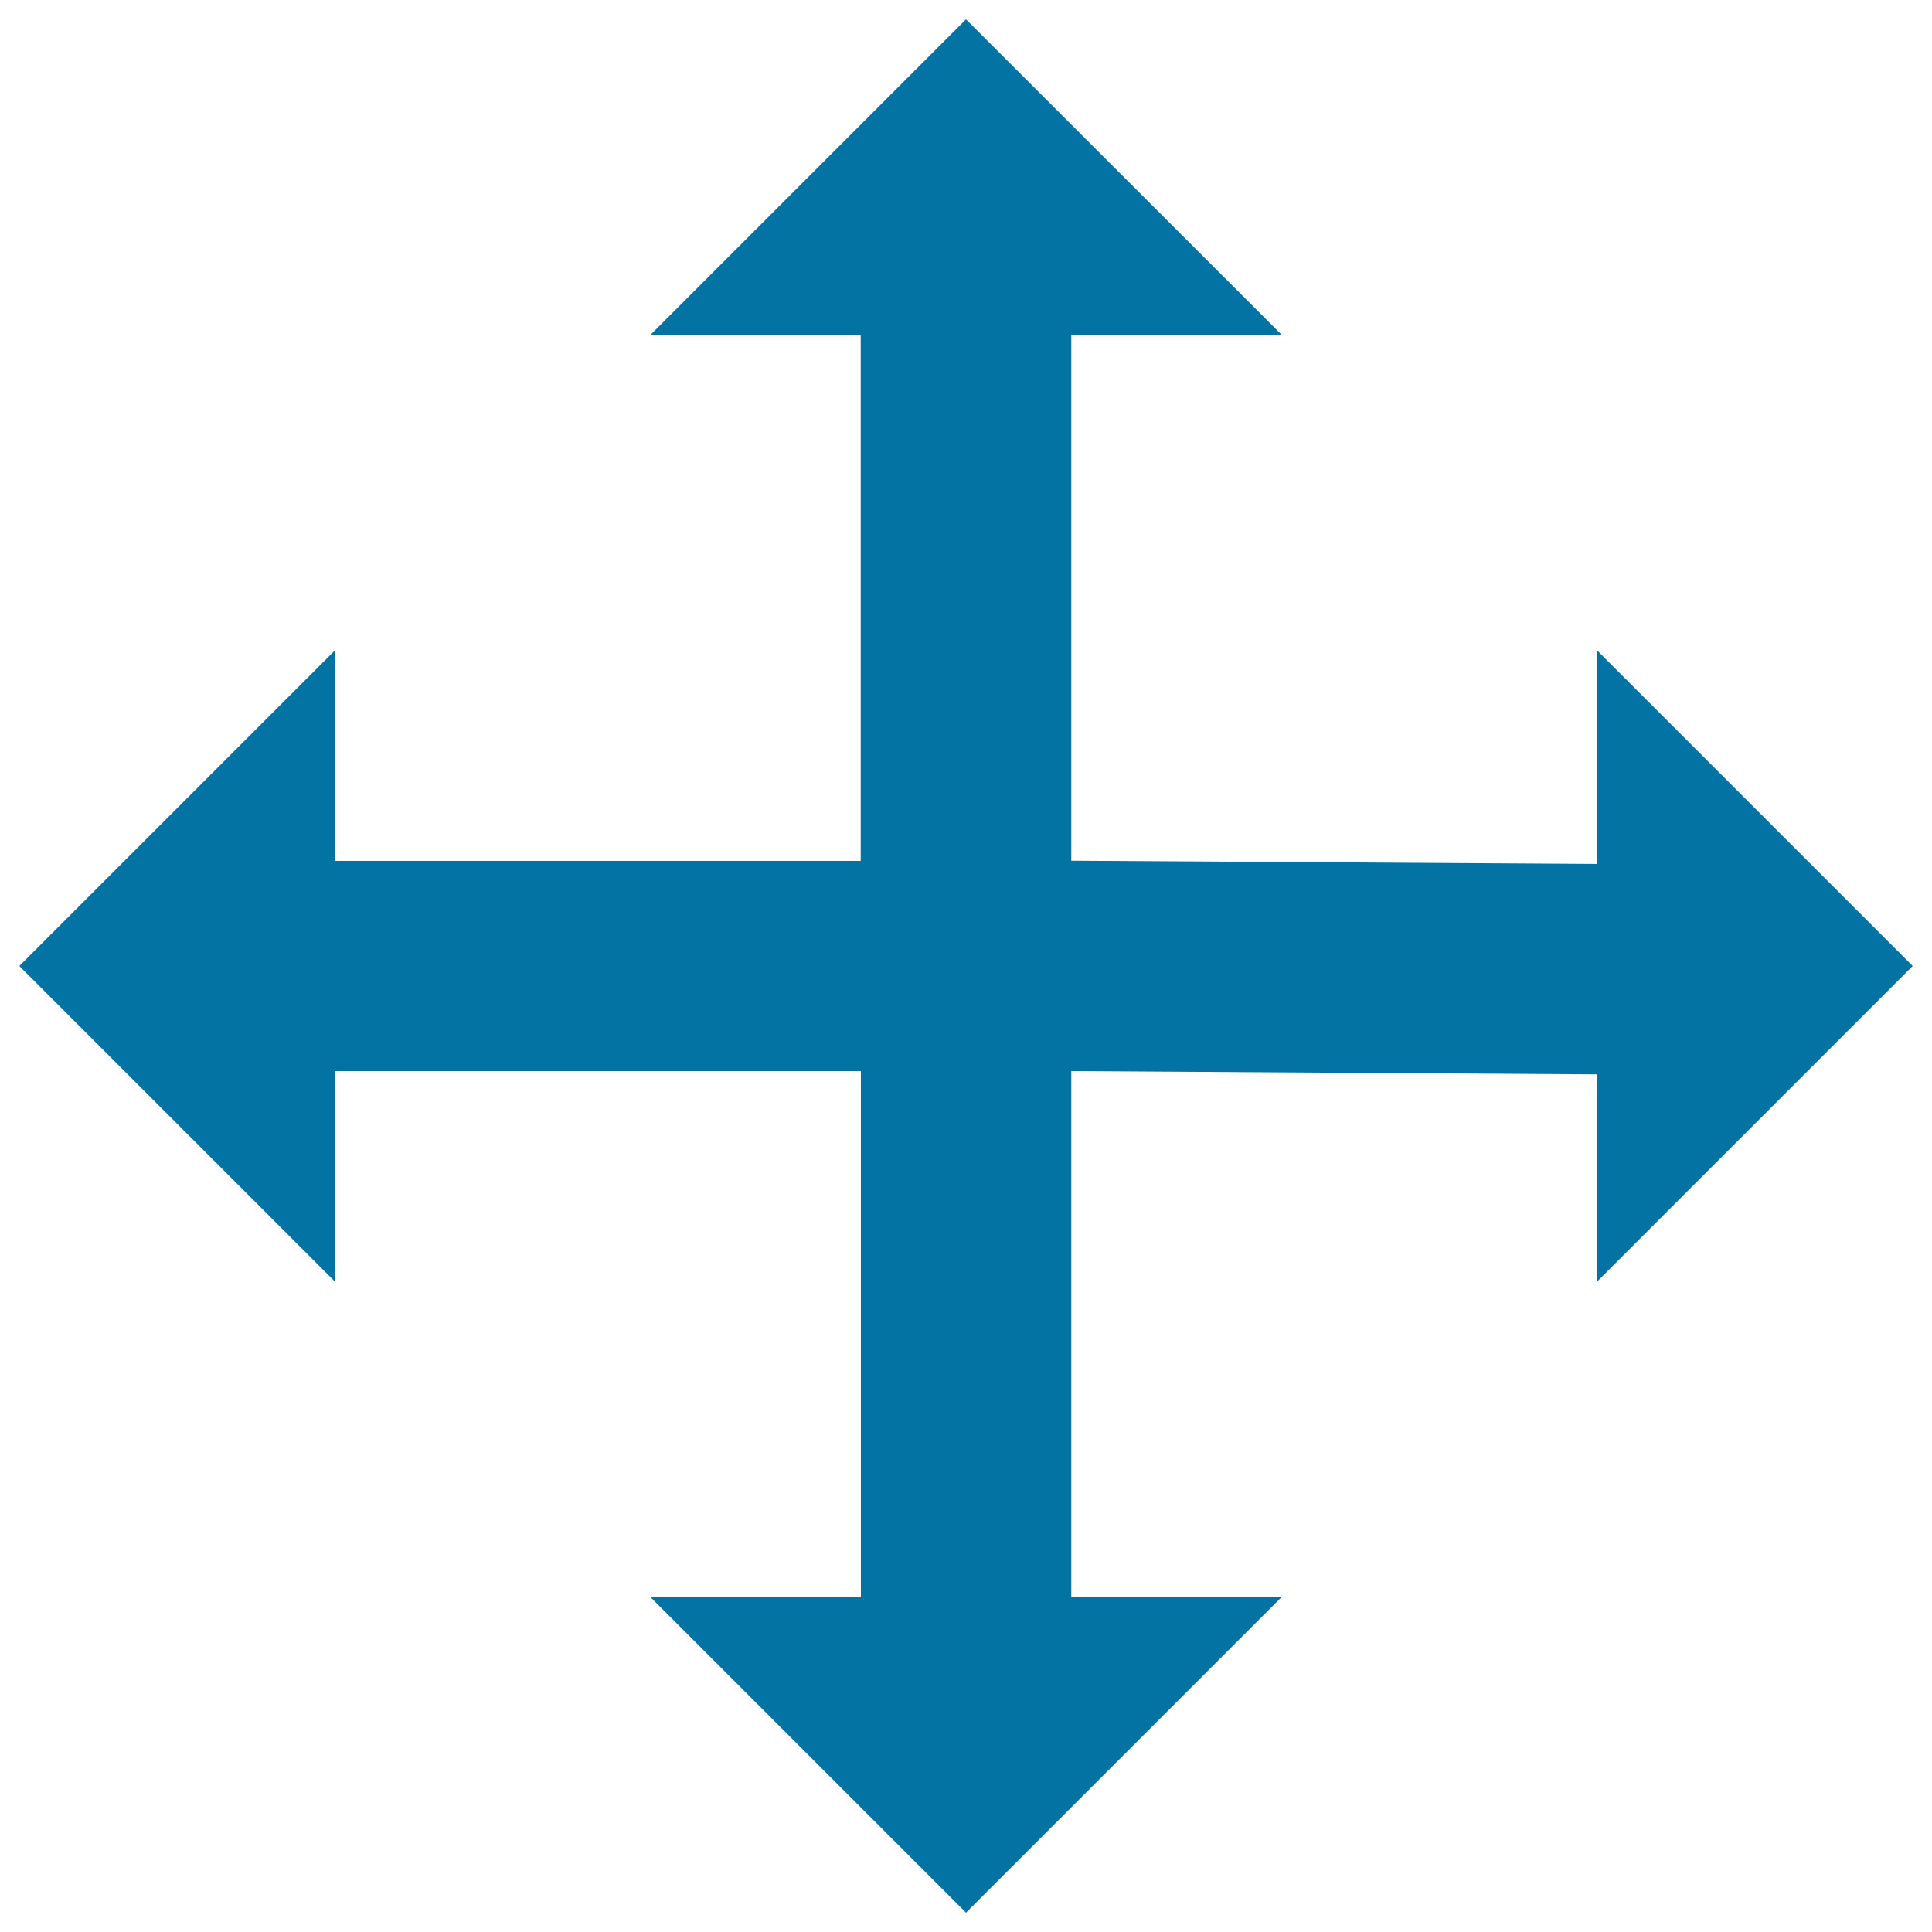
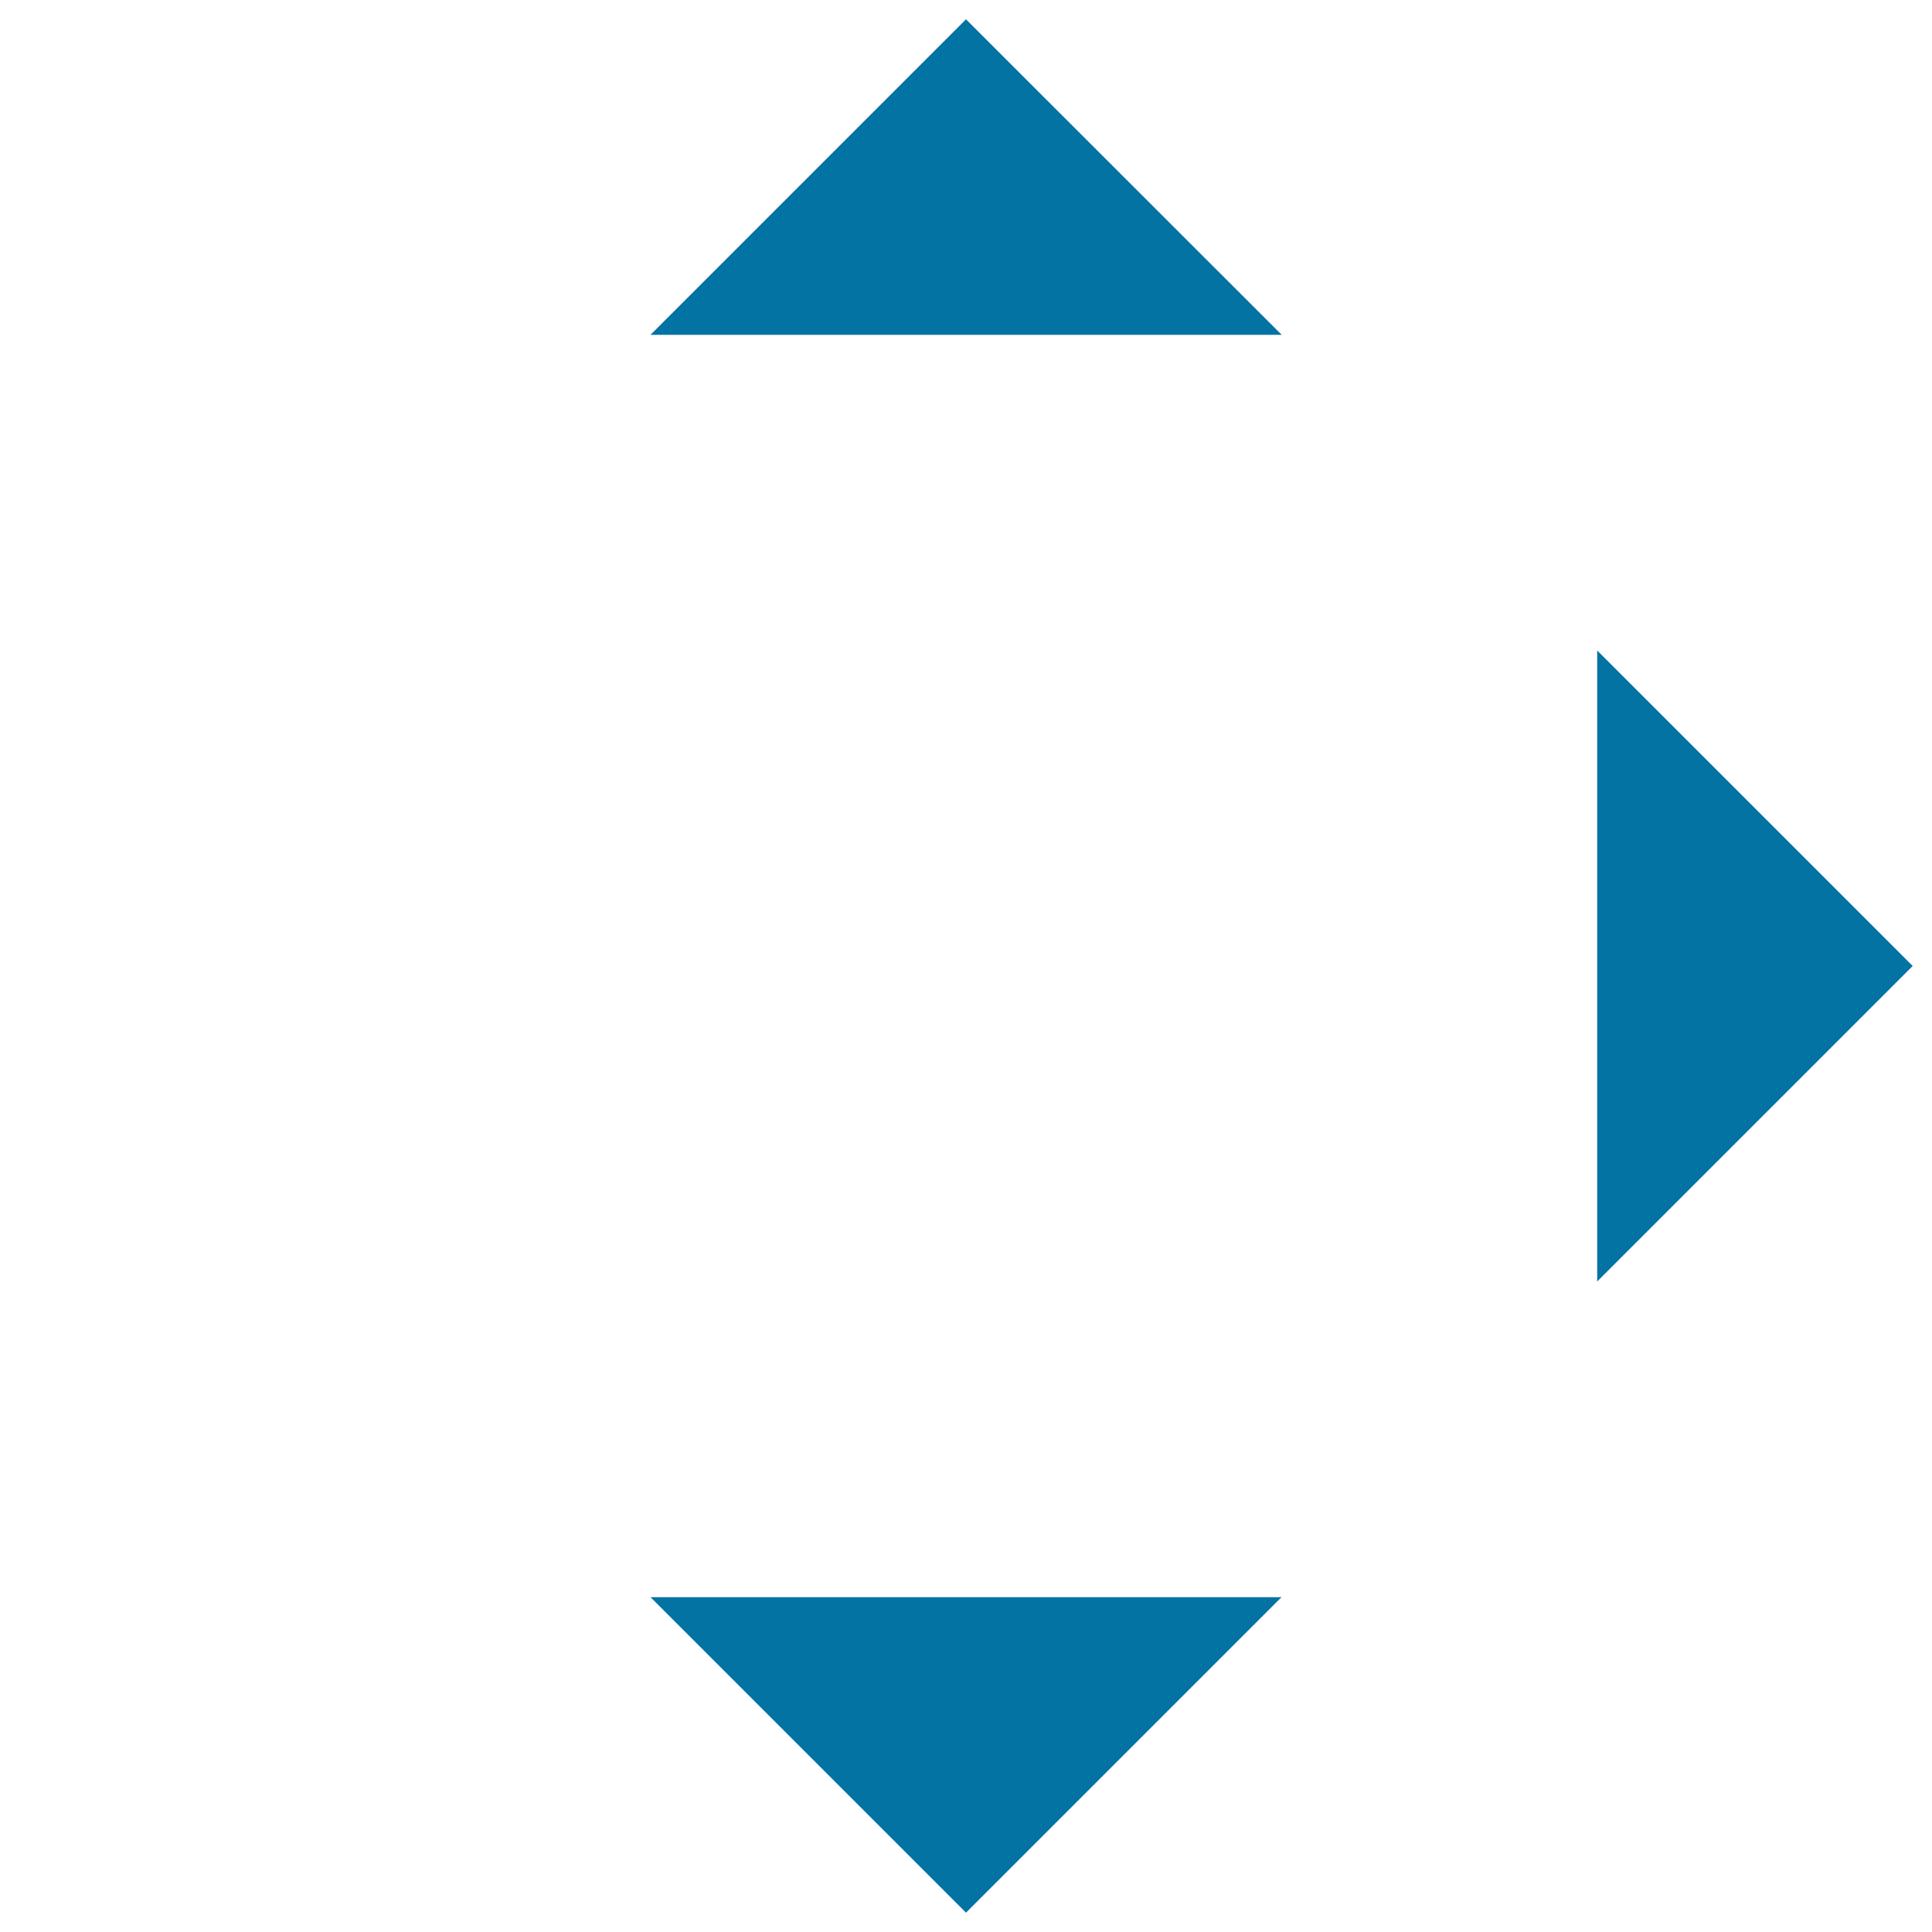
<svg xmlns="http://www.w3.org/2000/svg" viewBox="0 0 1000 1000" style="fill:#0273a2">
  <title>Move SVG icon</title>
-   <path d="M445.6,173.3h108.9v272.2l273.9,1.7v108.9l-273.9-1.7v272.2H445.6V554.4H173.3V445.6h272.2V173.3z" />
  <path d="M500,10L336.7,173.3h326.7L500,10z" />
  <path d="M826.7,336.7L990,500L826.7,663.3V336.7z" />
  <path d="M663.3,826.7L500,990L336.7,826.7H663.3z" />
-   <path d="M173.3,663.3L10,500l163.3-163.3V663.3z" />
</svg>